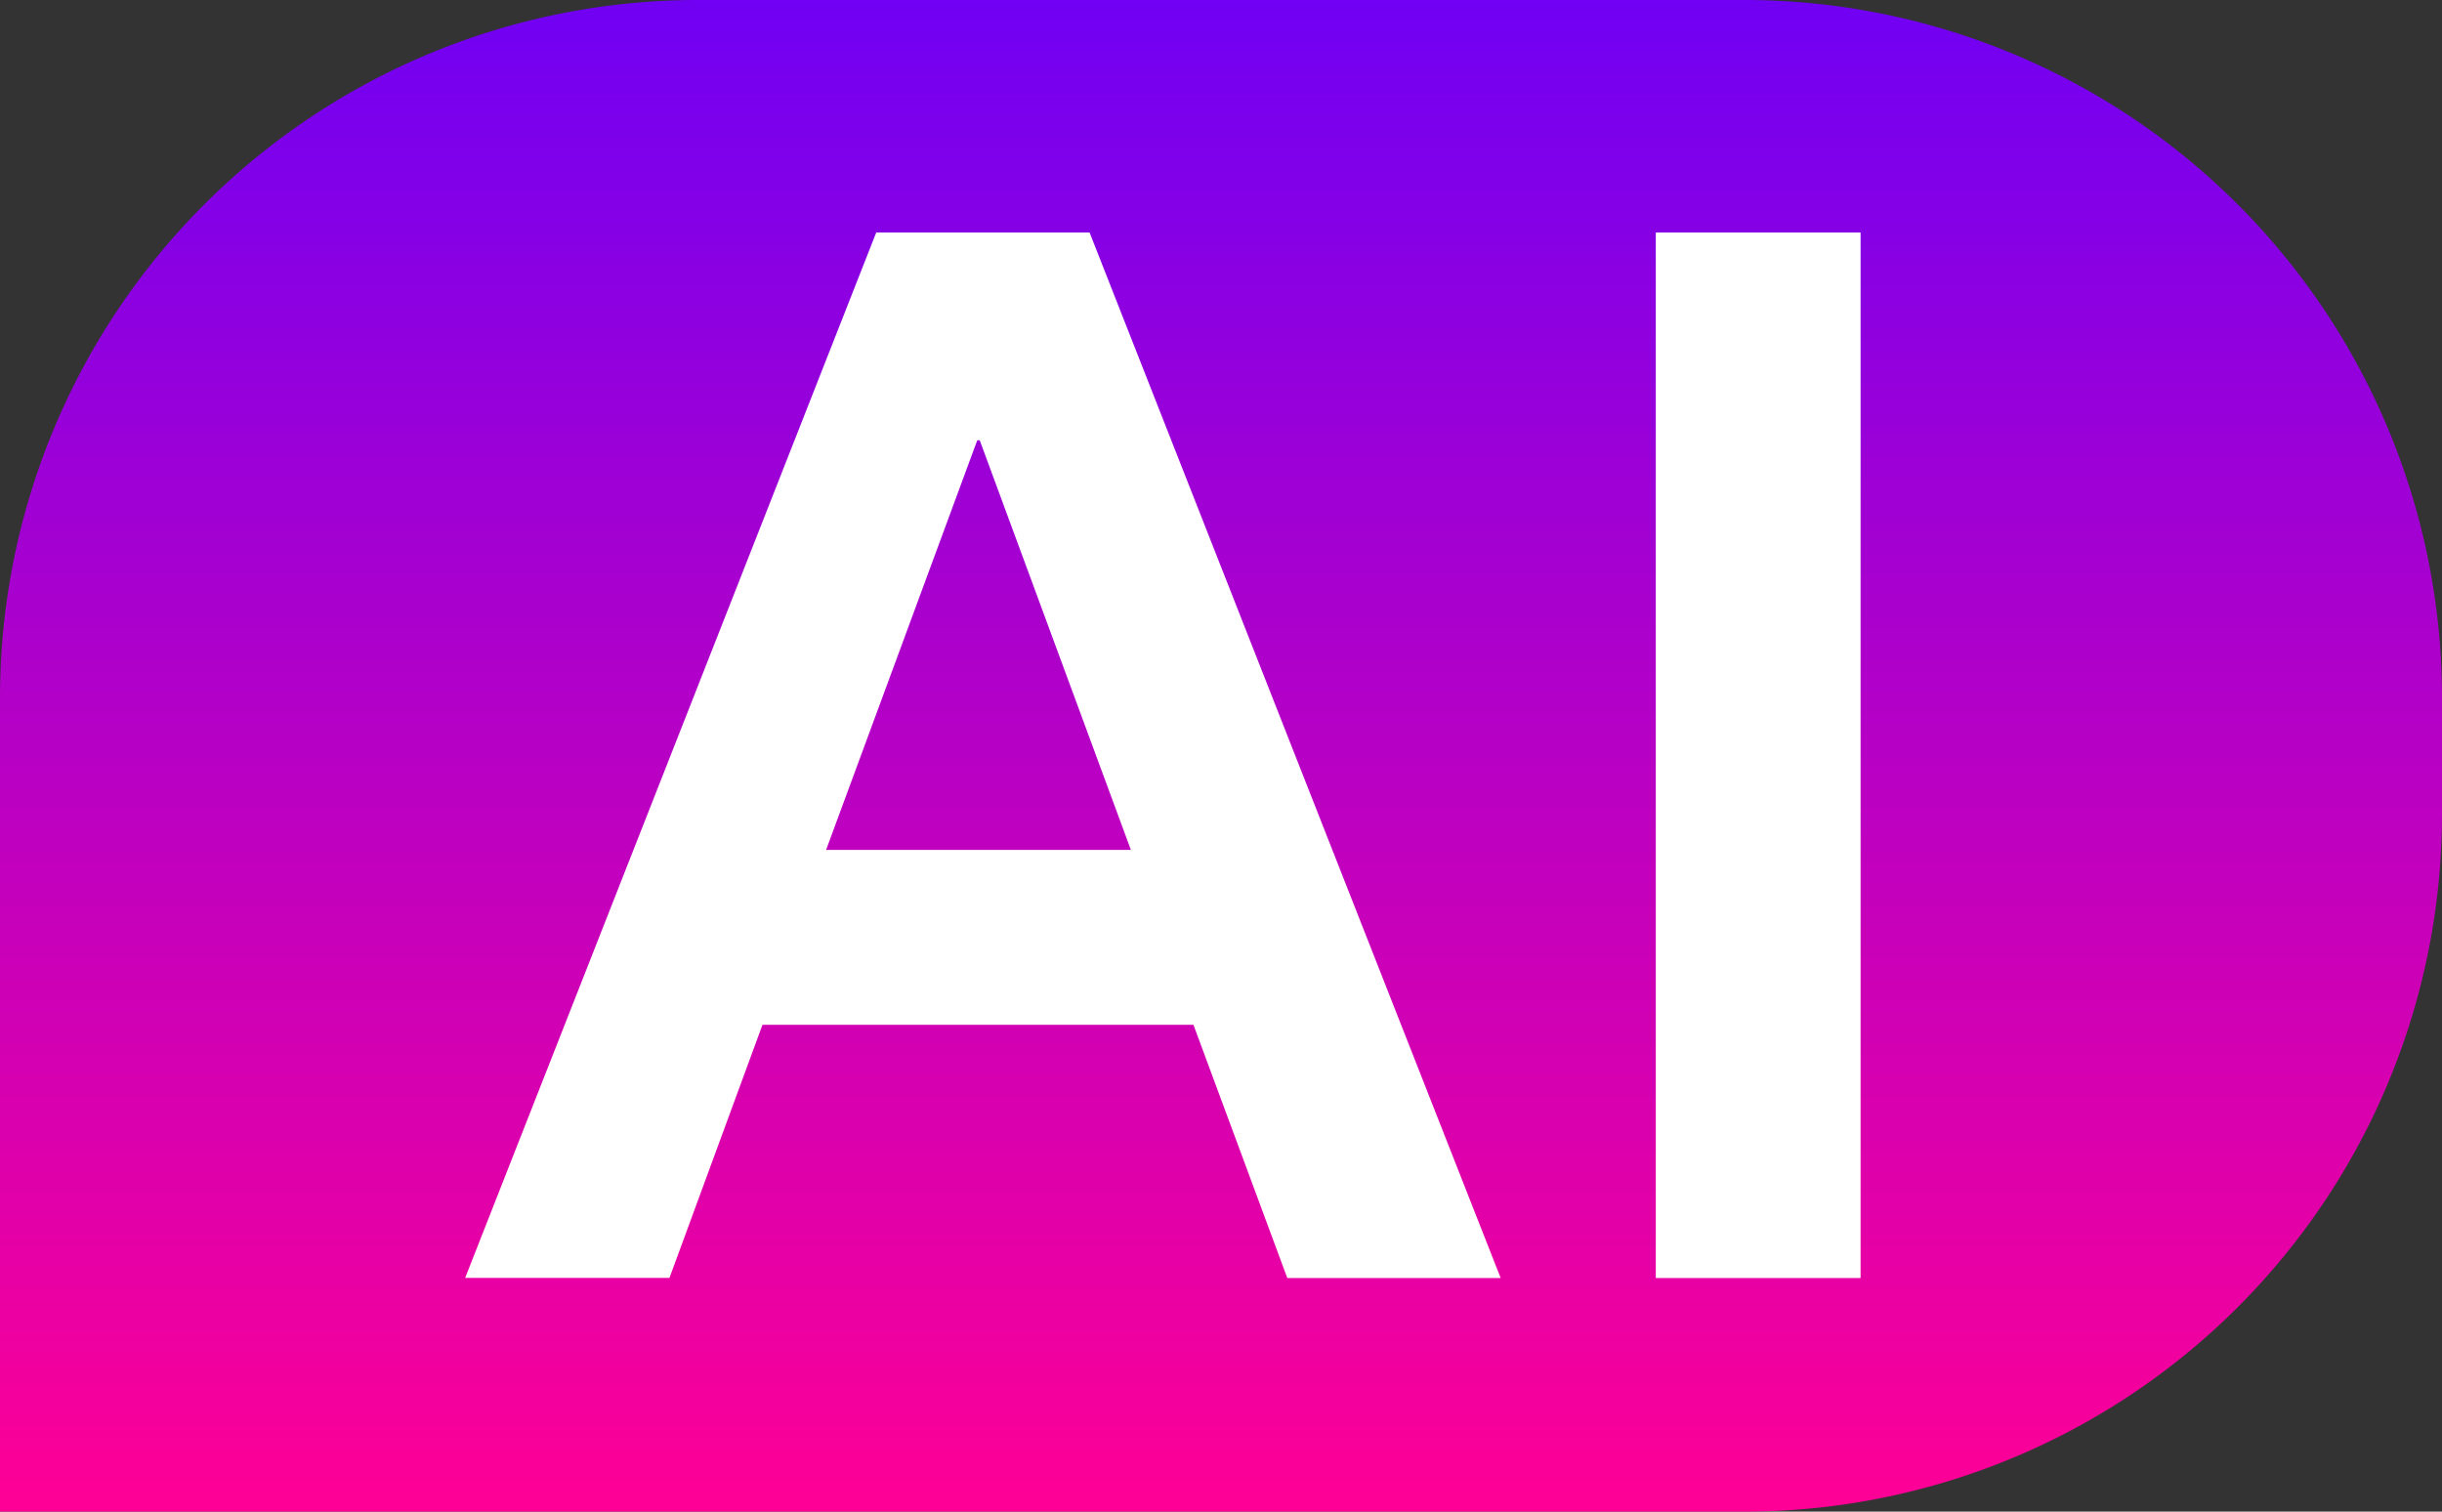
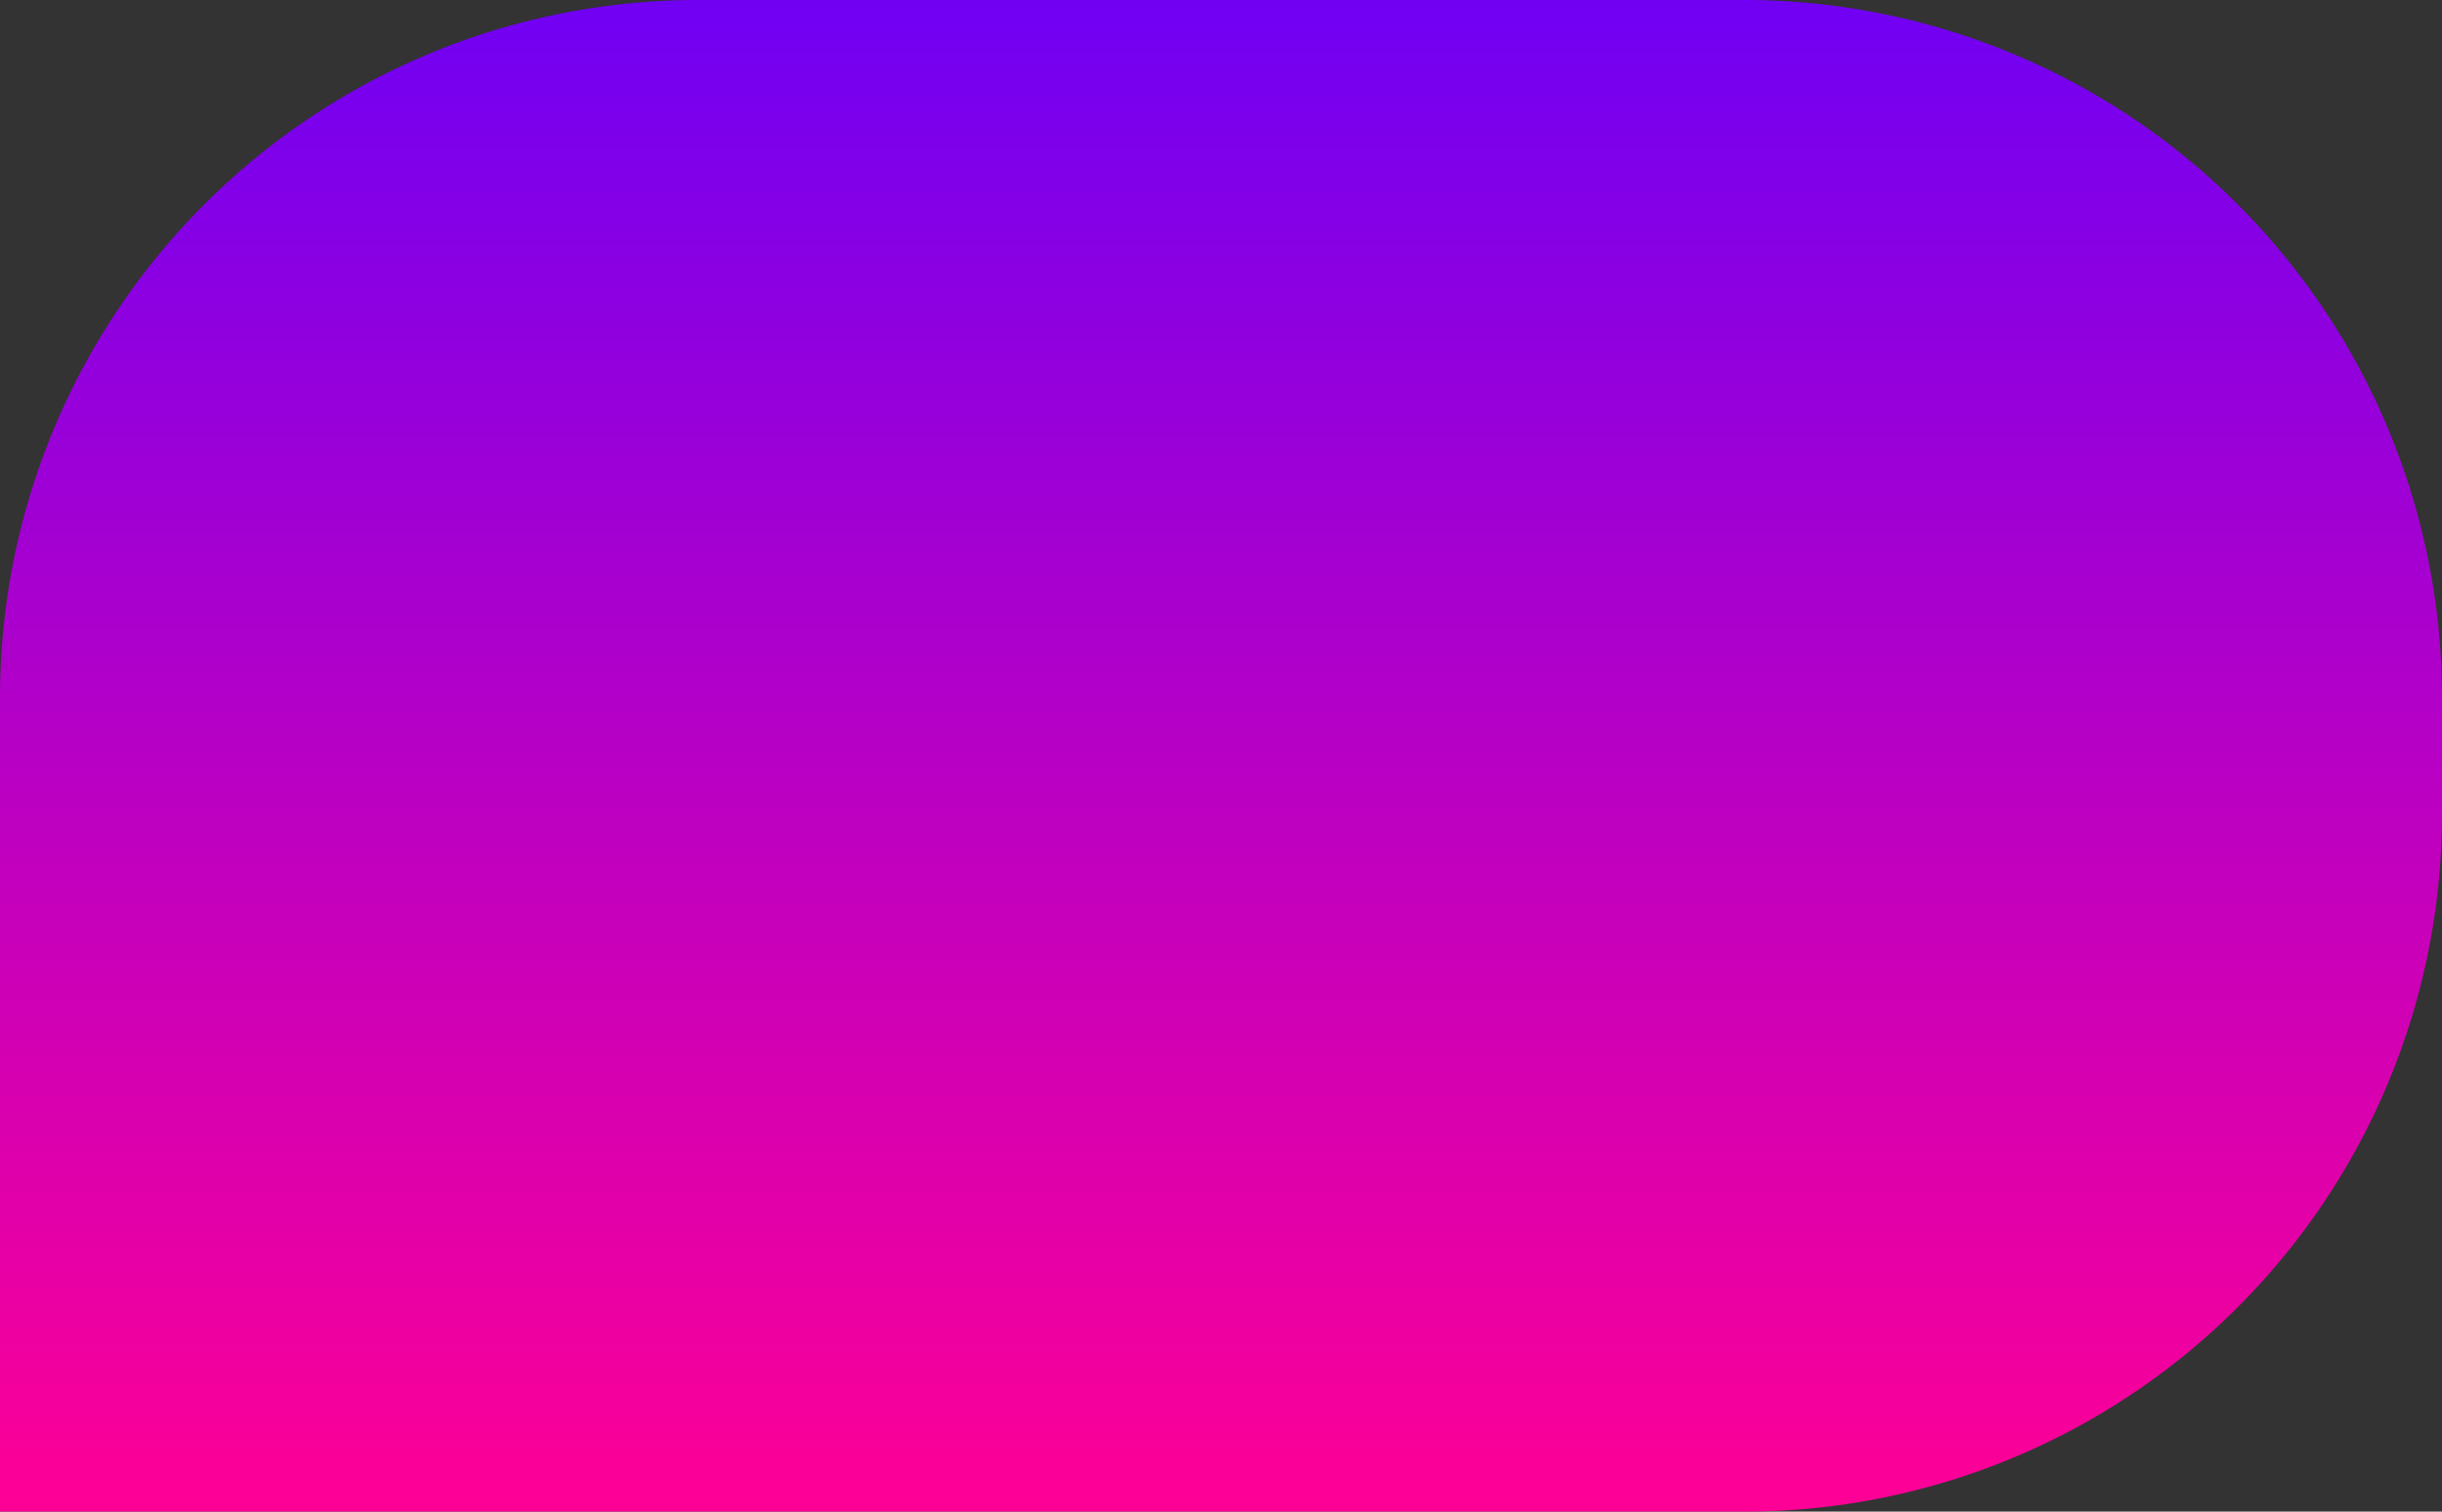
<svg xmlns="http://www.w3.org/2000/svg" width="21" height="13" viewBox="0 0 21 13">
  <rect x="0" y="0" width="21" height="13" fill="#333333" stroke="none" />
  <defs>
    <style>.a{fill:url(#a);}.b{fill:#fff;}</style>
    <linearGradient id="a" x1="0.5" x2="0.5" y2="1" gradientUnits="objectBoundingBox">
      <stop offset="0" stop-color="#7000f4" />
      <stop offset="1" stop-color="#ff0095" />
    </linearGradient>
  </defs>
  <g transform="translate(-955 -88)">
    <path class="a" d="M6,0h9a6,6,0,0,1,6,6V7a6,6,0,0,1-6,6H0a0,0,0,0,1,0,0V6A6,6,0,0,1,6,0Z" transform="translate(955 88)" />
-     <path class="b" d="M3.549-10.458H5.384L8.919-1.467H7.084L6.277-3.645H2.571l-.8,2.177H.014Zm2.19,5.309-1.3-3.523H4.418l-1.3,3.523Zm6.275,3.682H10.253v-8.991h1.761Z" transform="translate(958.986 100.458)" />
  </g>
</svg>